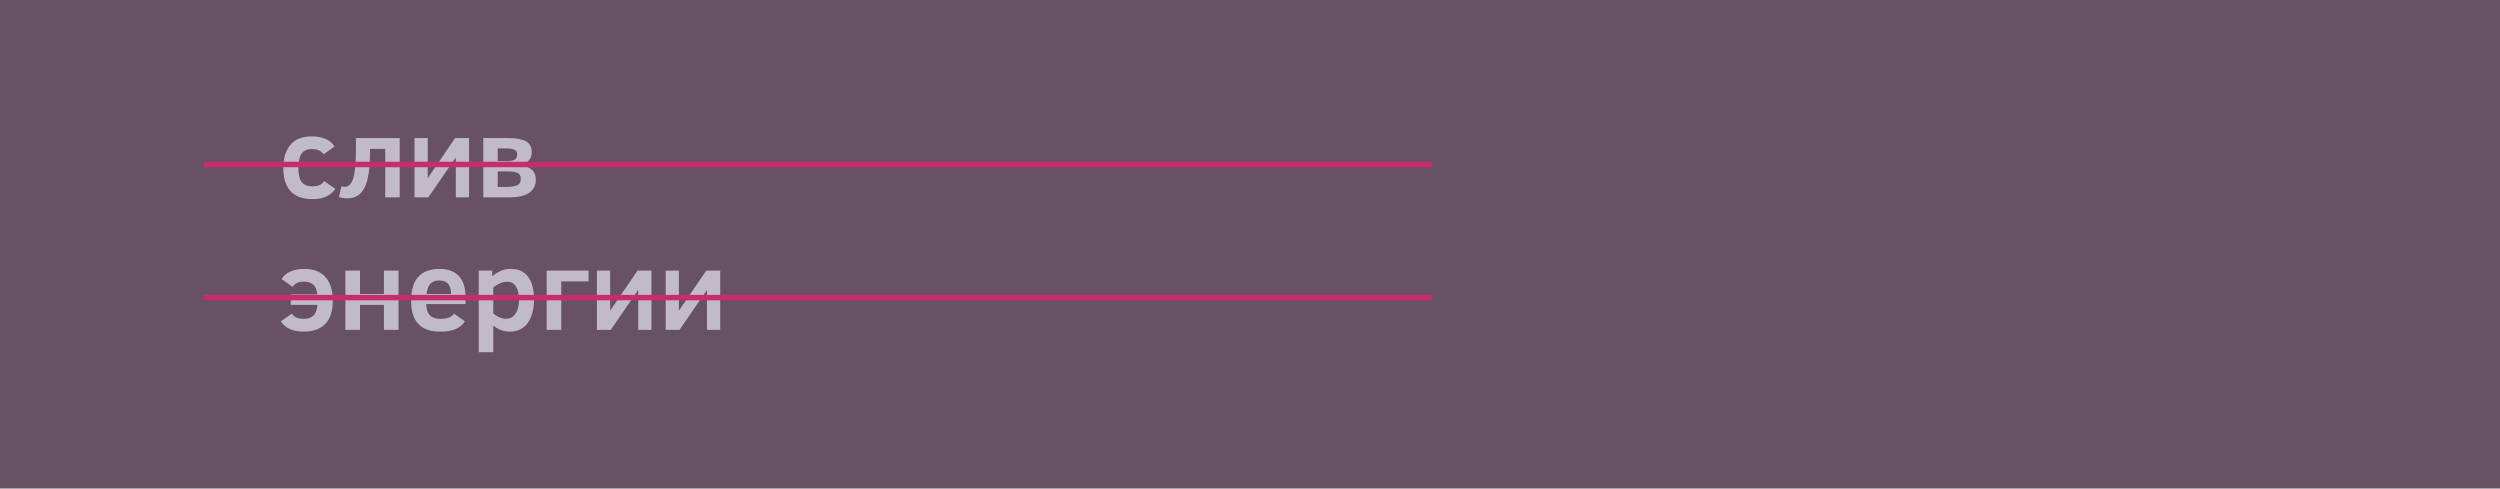
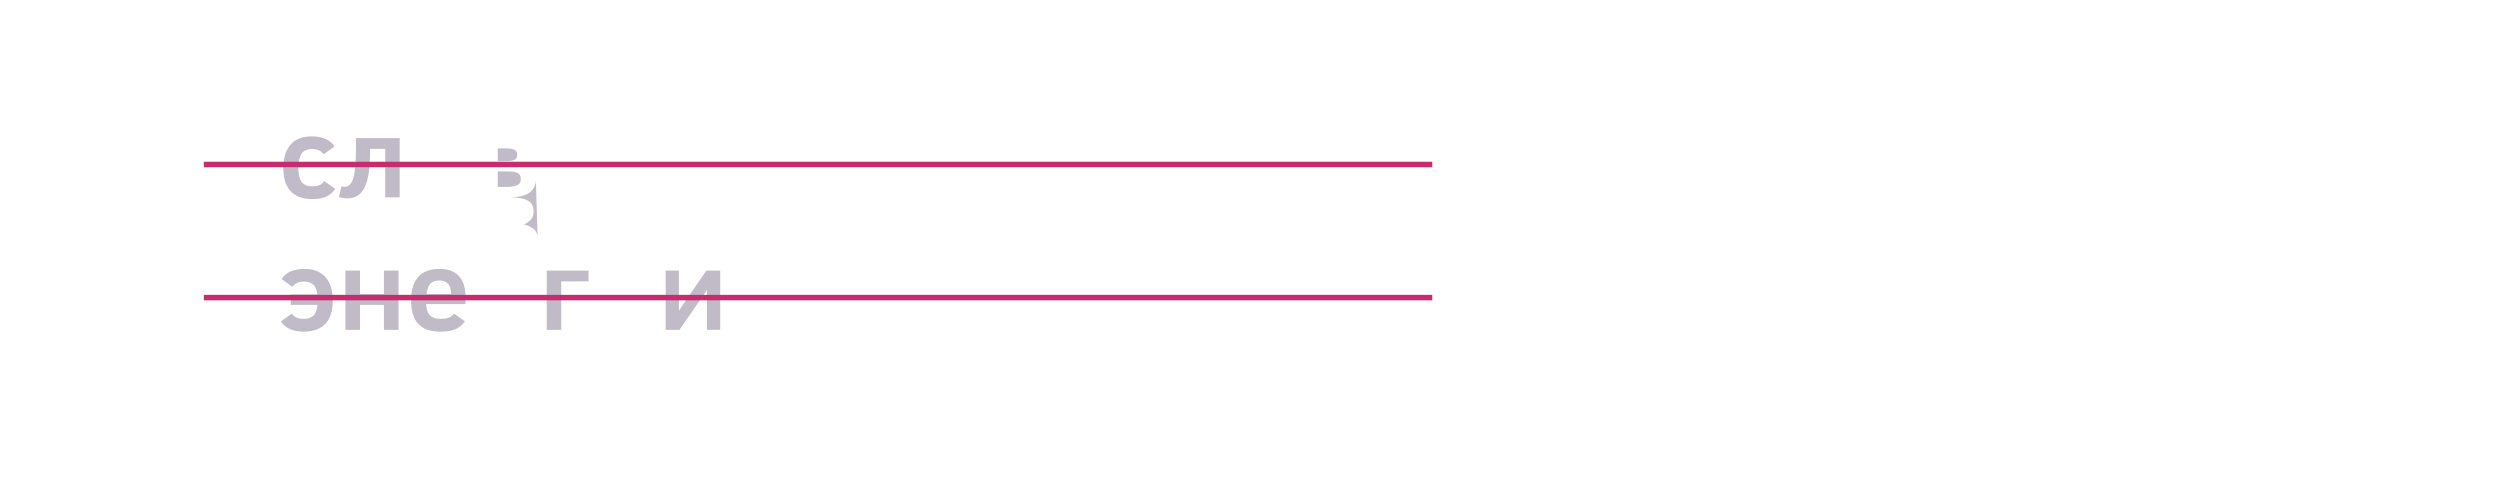
<svg xmlns="http://www.w3.org/2000/svg" xml:space="preserve" width="9.144cm" height="1.787cm" style="shape-rendering:geometricPrecision; text-rendering:geometricPrecision; image-rendering:optimizeQuality; fill-rule:evenodd; clip-rule:evenodd" viewBox="0 0 349623 68319">
  <defs>
    <style type="text/css">  .str0 {stroke:#C72C6E;stroke-width:764.705} .fil2 {fill:none} .fil0 {fill:#685163} .fil1 {fill:#C1BBC7;fill-rule:nonzero}  </style>
  </defs>
  <g id="Слой_x0020_1">
-     <rect class="fil0" width="349623" height="68319" />
    <g id="_2630330951248">
      <path class="fil1" d="M46896 26409c-316,469 -735,826 -1250,1068 -515,243 -1170,364 -1961,364 -1338,0 -2350,-364 -3035,-1095 -685,-728 -1025,-1810 -1025,-3245 0,-1395 332,-2485 995,-3264 664,-780 1660,-1168 2987,-1168 712,0 1346,116 1902,348 555,231 979,588 1268,1073l-1519 1085c-184,-249 -399,-432 -647,-551 -249,-118 -567,-178 -956,-178 -695,0 -1192,214 -1486,640 -294,429 -442,1090 -442,1985 0,896 151,1549 453,1964 305,413 820,620 1554,620 315,0 607,-45 868,-134 265,-89 516,-289 753,-594l1541 1082z" />
      <path id="1" class="fil1" d="M51748 20814l0 515c0,2218 -250,3842 -749,4867 -502,1028 -1317,1543 -2450,1543 -186,0 -394,-22 -626,-65 -232,-40 -407,-89 -528,-140l355 -1479c162,46 311,71 443,71 564,0 968,-408 1211,-1222 246,-812 370,-2105 370,-3877l0 -1721 6124 0 0 8290 -2024 0 0 -6782 -2126 0z" />
-       <polygon id="2" class="fil1" points="59898,27596 57969,27596 57969,19306 59817,19306 59817,24909 63651,19306 65596,19306 65596,27596 63745,27596 63745,22009 " />
-       <path id="3" class="fil1" d="M74935 25122c0,785 -305,1395 -914,1827 -613,431 -1549,647 -2806,647l-3628 0 0 -8290 3367 0c1205,0 2076,151 2611,453 534,302 801,809 801,1522 0,474 -135,858 -410,1149 -272,294 -591,515 -947,669 564,116 1025,334 1386,653 360,318 540,774 540,1370zm-2606 -3518c0,-331 -135,-555 -404,-674 -268,-119 -669,-178 -1201,-178l-1114 0 0 1778 1201 0c568,0 965,-73 1186,-216 222,-146 332,-383 332,-710zm505 3416c0,-408 -146,-683 -437,-831 -294,-146 -742,-222 -1349,-222l-1438 0 0 2175 1184 0c613,0 1104,-73 1479,-221 374,-149 561,-448 561,-901z" />
+       <path id="3" class="fil1" d="M74935 25122c0,785 -305,1395 -914,1827 -613,431 -1549,647 -2806,647c1205,0 2076,151 2611,453 534,302 801,809 801,1522 0,474 -135,858 -410,1149 -272,294 -591,515 -947,669 564,116 1025,334 1386,653 360,318 540,774 540,1370zm-2606 -3518c0,-331 -135,-555 -404,-674 -268,-119 -669,-178 -1201,-178l-1114 0 0 1778 1201 0c568,0 965,-73 1186,-216 222,-146 332,-383 332,-710zm505 3416c0,-408 -146,-683 -437,-831 -294,-146 -742,-222 -1349,-222l-1438 0 0 2175 1184 0c613,0 1104,-73 1479,-221 374,-149 561,-448 561,-901z" />
      <path id="4" class="fil1" d="M39380 39024c294,-486 720,-842 1276,-1074 555,-232 1189,-348 1899,-348 1319,0 2312,389 2981,1166 669,777 1003,1867 1003,3267 0,1440 -345,2522 -1038,3250 -693,726 -1703,1090 -3024,1090 -1506,0 -2577,-477 -3208,-1432l1540 -1082c238,305 489,505 750,594 265,88 551,134 864,134 615,0 1084,-148 1402,-442 319,-297 510,-799 572,-1511l-3739 0 0 -1462 3723 0c-84,-680 -288,-1149 -612,-1406 -324,-258 -745,-388 -1260,-388 -391,0 -709,59 -958,178 -245,119 -461,302 -647,550l-1524 -1084z" />
      <polygon id="5" class="fil1" points="55733,46130 53693,46130 53693,42636 50343,42636 50343,46130 48303,46130 48303,37840 50343,37840 50343,41112 53693,41112 53693,37840 55733,37840 " />
      <path id="6" class="fil1" d="M59596 42518c38,739 216,1267 537,1588 321,321 828,483 1519,483 399,0 749,-51 1054,-151 302,-100 567,-291 794,-577l1518 1082c-332,480 -763,839 -1292,1076 -532,238 -1255,356 -2171,356 -1363,0 -2382,-358 -3054,-1076 -672,-715 -1007,-1800 -1007,-3248 0,-2965 1328,-4449 3982,-4449 1182,0 2080,332 2700,998 618,667 929,1638 929,2914l0 1004 -5509 0zm3485 -1406c0,-1260 -550,-1891 -1651,-1891 -364,0 -663,62 -895,186 -230,124 -416,310 -556,553 -140,246 -248,629 -329,1152l3431 0z" />
-       <path id="7" class="fil1" d="M74684 41924c0,890 -135,1675 -402,2355 -270,680 -655,1201 -1154,1559 -502,356 -1099,537 -1794,537 -918,0 -1700,-289 -2347,-863l0 3739 -2040 0 0 -11411 1880 0 0 812c381,-327 780,-583 1198,-769 418,-186 898,-281 1444,-281 1046,0 1845,370 2392,1106 548,737 823,1811 823,3216zm-2101 32c0,-806 -141,-1435 -421,-1885 -278,-451 -693,-675 -1247,-675 -334,0 -674,78 -1025,232 -350,157 -652,348 -903,575l0 3626c215,197 482,369 801,517 318,151 647,227 984,227 559,0 999,-240 1325,-715 324,-477 486,-1111 486,-1902z" />
      <polygon id="8" class="fil1" points="76454,37840 82311,37840 82311,39348 78493,39348 78493,46130 76454,46130 " />
-       <polygon id="9" class="fil1" points="85408,46130 83479,46130 83479,37840 85327,37840 85327,43443 89160,37840 91105,37840 91105,46130 89254,46130 89254,40543 " />
      <polygon id="10" class="fil1" points="95025,46130 93096,46130 93096,37840 94944,37840 94944,43443 98777,37840 100722,37840 100722,46130 98872,46130 98872,40543 " />
      <line class="fil2 str0" x1="28502" y1="22999" x2="200302" y2="22999" />
      <line class="fil2 str0" x1="28502" y1="41614" x2="200302" y2="41614" />
    </g>
  </g>
</svg>